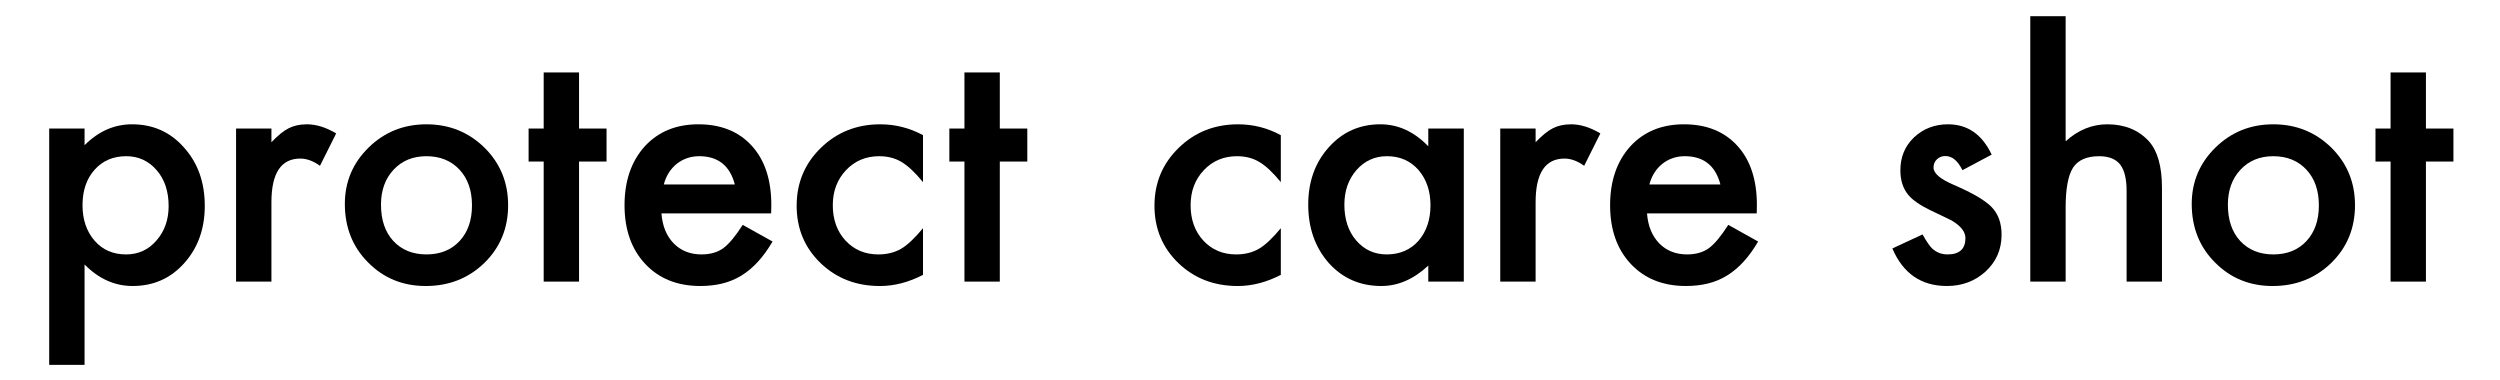
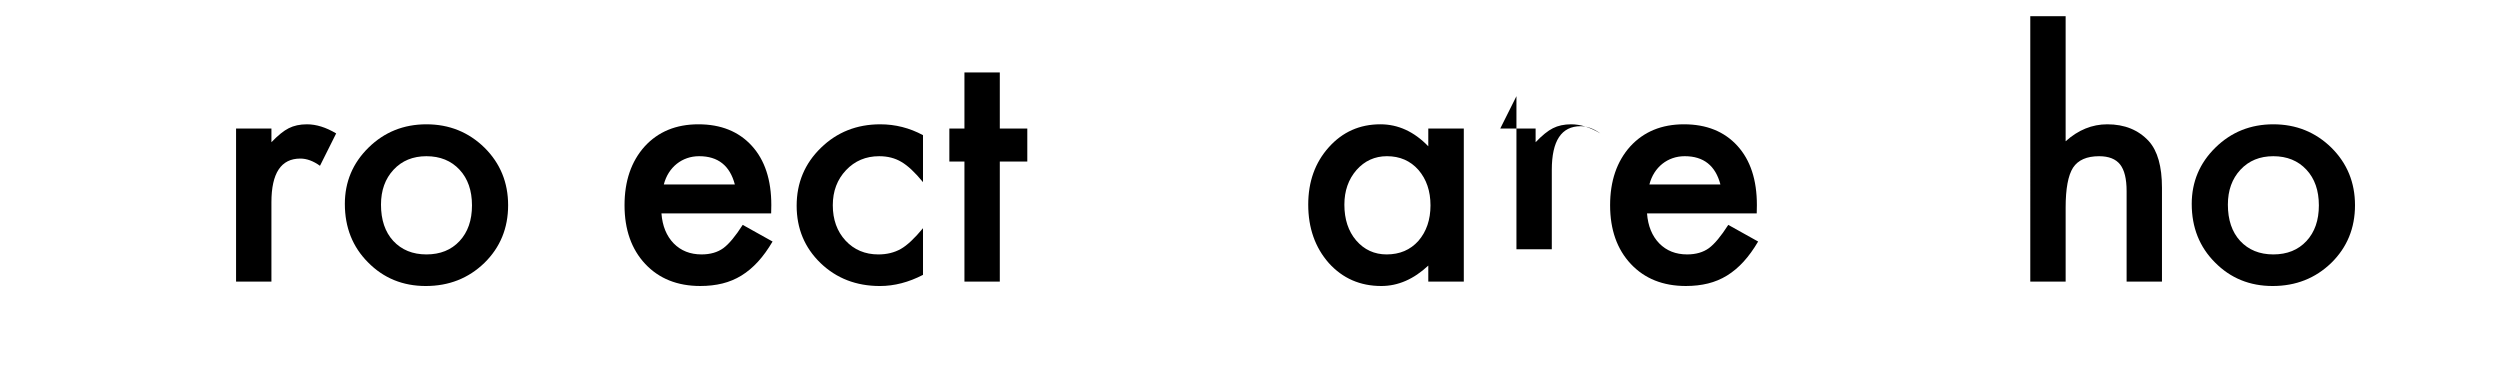
<svg xmlns="http://www.w3.org/2000/svg" id="_レイヤー_1" data-name="レイヤー_1" version="1.1" viewBox="0 0 460 70">
-   <path d="M15.559,67.139h-6.506V23.652h6.506v3.065c2.563-2.563,5.475-3.846,8.732-3.846,3.875,0,7.064,1.427,9.57,4.279,2.545,2.834,3.817,6.409,3.817,10.728,0,4.222-1.263,7.739-3.788,10.554-2.506,2.795-5.667,4.192-9.484,4.192-3.296,0-6.245-1.32-8.848-3.961v18.476ZM31.028,37.907c0-2.698-.733-4.896-2.197-6.592-1.485-1.716-3.354-2.574-5.609-2.574-2.391,0-4.328.829-5.812,2.487s-2.227,3.836-2.227,6.534c0,2.642.742,4.819,2.227,6.535,1.465,1.677,3.393,2.516,5.783,2.516,2.255,0,4.115-.849,5.58-2.545,1.504-1.696,2.256-3.816,2.256-6.361Z" />
  <path d="M43.436,23.652h6.506v2.516c1.195-1.253,2.256-2.11,3.181-2.573.944-.481,2.062-.723,3.354-.723,1.715,0,3.508.56,5.378,1.677l-2.979,5.957c-1.233-.887-2.438-1.33-3.614-1.33-3.547,0-5.32,2.679-5.32,8.038v14.602h-6.506v-28.163Z" />
  <path d="M63.452,37.531c0-4.066,1.456-7.526,4.366-10.38,2.911-2.853,6.458-4.279,10.641-4.279,4.202,0,7.769,1.437,10.698,4.309,2.892,2.872,4.338,6.399,4.338,10.582,0,4.222-1.456,7.76-4.366,10.612-2.931,2.833-6.525,4.25-10.785,4.25-4.222,0-7.759-1.445-10.612-4.337-2.853-2.853-4.279-6.438-4.279-10.757ZM70.102,37.647c0,2.814.752,5.041,2.256,6.679,1.542,1.658,3.575,2.487,6.101,2.487,2.545,0,4.578-.819,6.102-2.458,1.522-1.638,2.284-3.826,2.284-6.563s-.762-4.925-2.284-6.563c-1.543-1.658-3.576-2.487-6.102-2.487-2.486,0-4.501.829-6.043,2.487s-2.313,3.798-2.313,6.419Z" />
-   <path d="M106.544,29.724v22.091h-6.506v-22.091h-2.776v-6.072h2.776v-10.322h6.506v10.322h5.06v6.072h-5.06Z" />
  <path d="M141.89,39.266h-20.183c.174,2.313.926,4.154,2.256,5.522,1.33,1.35,3.036,2.024,5.118,2.024,1.619,0,2.958-.386,4.019-1.157,1.041-.771,2.227-2.197,3.557-4.279l5.494,3.065c-.849,1.445-1.745,2.685-2.689,3.716s-1.957,1.879-3.036,2.544c-1.08.665-2.246,1.151-3.499,1.46s-2.611.463-4.076.463c-4.203,0-7.576-1.349-10.12-4.048-2.545-2.718-3.817-6.322-3.817-10.814,0-4.452,1.233-8.057,3.701-10.813,2.487-2.718,5.783-4.077,9.889-4.077,4.145,0,7.422,1.32,9.831,3.961,2.391,2.622,3.586,6.256,3.586,10.901l-.029,1.532ZM135.211,33.946c-.907-3.47-3.095-5.205-6.564-5.205-.79,0-1.532.121-2.226.362-.694.241-1.326.588-1.895,1.04-.568.454-1.055.998-1.46,1.634-.405.637-.714,1.359-.925,2.169h13.069Z" />
  <path d="M169.832,24.867v8.646c-1.485-1.812-2.815-3.055-3.99-3.73-1.157-.693-2.516-1.041-4.077-1.041-2.448,0-4.481.858-6.102,2.574-1.619,1.716-2.429,3.864-2.429,6.447,0,2.642.781,4.81,2.343,6.506,1.58,1.696,3.595,2.545,6.043,2.545,1.562,0,2.939-.337,4.135-1.013,1.156-.654,2.516-1.927,4.077-3.816v8.588c-2.642,1.368-5.282,2.053-7.923,2.053-4.356,0-8-1.407-10.93-4.222-2.931-2.833-4.396-6.351-4.396-10.554,0-4.202,1.484-7.749,4.453-10.641s6.611-4.337,10.93-4.337c2.775,0,5.397.665,7.865,1.995Z" />
  <path d="M183.963,29.724v22.091h-6.506v-22.091h-2.776v-6.072h2.776v-10.322h6.506v10.322h5.06v6.072h-5.06Z" />
-   <path d="M235.67,24.867v8.646c-1.485-1.812-2.815-3.055-3.99-3.73-1.157-.693-2.516-1.041-4.077-1.041-2.448,0-4.481.858-6.102,2.574-1.619,1.716-2.429,3.864-2.429,6.447,0,2.642.781,4.81,2.343,6.506,1.58,1.696,3.595,2.545,6.043,2.545,1.562,0,2.939-.337,4.135-1.013,1.156-.654,2.516-1.927,4.077-3.816v8.588c-2.642,1.368-5.282,2.053-7.923,2.053-4.356,0-8-1.407-10.93-4.222-2.931-2.833-4.396-6.351-4.396-10.554,0-4.202,1.484-7.749,4.453-10.641s6.611-4.337,10.93-4.337c2.775,0,5.397.665,7.865,1.995Z" />
  <path d="M262.805,23.652h6.535v28.163h-6.535v-2.949c-2.68,2.506-5.562,3.759-8.646,3.759-3.894,0-7.112-1.407-9.657-4.222-2.525-2.872-3.788-6.457-3.788-10.756,0-4.222,1.263-7.739,3.788-10.554s5.687-4.222,9.484-4.222c3.276,0,6.216,1.35,8.818,4.048v-3.268ZM247.364,37.647c0,2.699.724,4.896,2.169,6.593,1.484,1.716,3.354,2.573,5.609,2.573,2.409,0,4.356-.829,5.841-2.487,1.484-1.715,2.227-3.894,2.227-6.534s-.742-4.819-2.227-6.535c-1.484-1.677-3.412-2.516-5.783-2.516-2.236,0-4.105.849-5.609,2.545-1.484,1.716-2.227,3.836-2.227,6.361Z" />
-   <path d="M276.047,23.652h6.506v2.516c1.195-1.253,2.256-2.11,3.181-2.573.944-.481,2.062-.723,3.354-.723,1.715,0,3.508.56,5.378,1.677l-2.979,5.957c-1.233-.887-2.438-1.33-3.614-1.33-3.547,0-5.32,2.679-5.32,8.038v14.602h-6.506v-28.163Z" />
+   <path d="M276.047,23.652h6.506v2.516c1.195-1.253,2.256-2.11,3.181-2.573.944-.481,2.062-.723,3.354-.723,1.715,0,3.508.56,5.378,1.677c-1.233-.887-2.438-1.33-3.614-1.33-3.547,0-5.32,2.679-5.32,8.038v14.602h-6.506v-28.163Z" />
  <path d="M323.235,39.266h-20.183c.174,2.313.926,4.154,2.256,5.522,1.33,1.35,3.036,2.024,5.118,2.024,1.619,0,2.958-.386,4.019-1.157,1.041-.771,2.227-2.197,3.557-4.279l5.494,3.065c-.849,1.445-1.745,2.685-2.689,3.716s-1.957,1.879-3.036,2.544c-1.08.665-2.246,1.151-3.499,1.46s-2.611.463-4.076.463c-4.203,0-7.576-1.349-10.12-4.048-2.545-2.718-3.817-6.322-3.817-10.814,0-4.452,1.233-8.057,3.701-10.813,2.487-2.718,5.783-4.077,9.889-4.077,4.145,0,7.422,1.32,9.831,3.961,2.391,2.622,3.586,6.256,3.586,10.901l-.029,1.532ZM316.557,33.946c-.907-3.47-3.095-5.205-6.564-5.205-.79,0-1.532.121-2.226.362-.694.241-1.326.588-1.895,1.04-.568.454-1.055.998-1.46,1.634-.405.637-.714,1.359-.925,2.169h13.069Z" />
-   <path d="M366.466,28.451l-5.378,2.863c-.849-1.735-1.899-2.603-3.152-2.603-.598,0-1.108.198-1.532.593-.424.396-.636.901-.636,1.518,0,1.08,1.253,2.149,3.759,3.21,3.45,1.484,5.772,2.853,6.968,4.105,1.195,1.254,1.793,2.94,1.793,5.061,0,2.718-1.002,4.992-3.007,6.823-1.947,1.735-4.299,2.603-7.056,2.603-4.723,0-8.066-2.303-10.033-6.91l5.552-2.574c.771,1.35,1.359,2.208,1.764,2.574.79.732,1.735,1.099,2.834,1.099,2.197,0,3.296-1.002,3.296-3.008,0-1.156-.849-2.235-2.544-3.238-.656-.327-1.312-.646-1.967-.954-.655-.308-1.32-.626-1.995-.954-1.889-.925-3.219-1.851-3.99-2.775-.982-1.176-1.475-2.689-1.475-4.54,0-2.447.839-4.472,2.516-6.072,1.716-1.6,3.798-2.399,6.246-2.399,3.604,0,6.283,1.86,8.038,5.58Z" />
  <path d="M373.571,2.978h6.506v23.017c2.313-2.082,4.867-3.123,7.663-3.123,3.18,0,5.725,1.031,7.633,3.094,1.619,1.793,2.429,4.655,2.429,8.588v17.262h-6.506v-16.654c0-2.256-.4-3.89-1.199-4.901-.801-1.012-2.087-1.519-3.86-1.519-2.274,0-3.875.704-4.8,2.111-.906,1.427-1.359,3.874-1.359,7.344v13.619h-6.506V2.978Z" />
  <path d="M403.278,37.531c0-4.066,1.456-7.526,4.366-10.38,2.911-2.853,6.458-4.279,10.641-4.279,4.202,0,7.769,1.437,10.698,4.309,2.892,2.872,4.338,6.399,4.338,10.582,0,4.222-1.456,7.76-4.366,10.612-2.931,2.833-6.525,4.25-10.785,4.25-4.222,0-7.759-1.445-10.612-4.337-2.853-2.853-4.279-6.438-4.279-10.757ZM409.929,37.647c0,2.814.752,5.041,2.256,6.679,1.542,1.658,3.575,2.487,6.101,2.487,2.545,0,4.578-.819,6.102-2.458,1.522-1.638,2.284-3.826,2.284-6.563s-.762-4.925-2.284-6.563c-1.543-1.658-3.576-2.487-6.102-2.487-2.486,0-4.501.829-6.043,2.487s-2.313,3.798-2.313,6.419Z" />
-   <path d="M446.371,29.724v22.091h-6.506v-22.091h-2.776v-6.072h2.776v-10.322h6.506v10.322h5.06v6.072h-5.06Z" />
</svg>